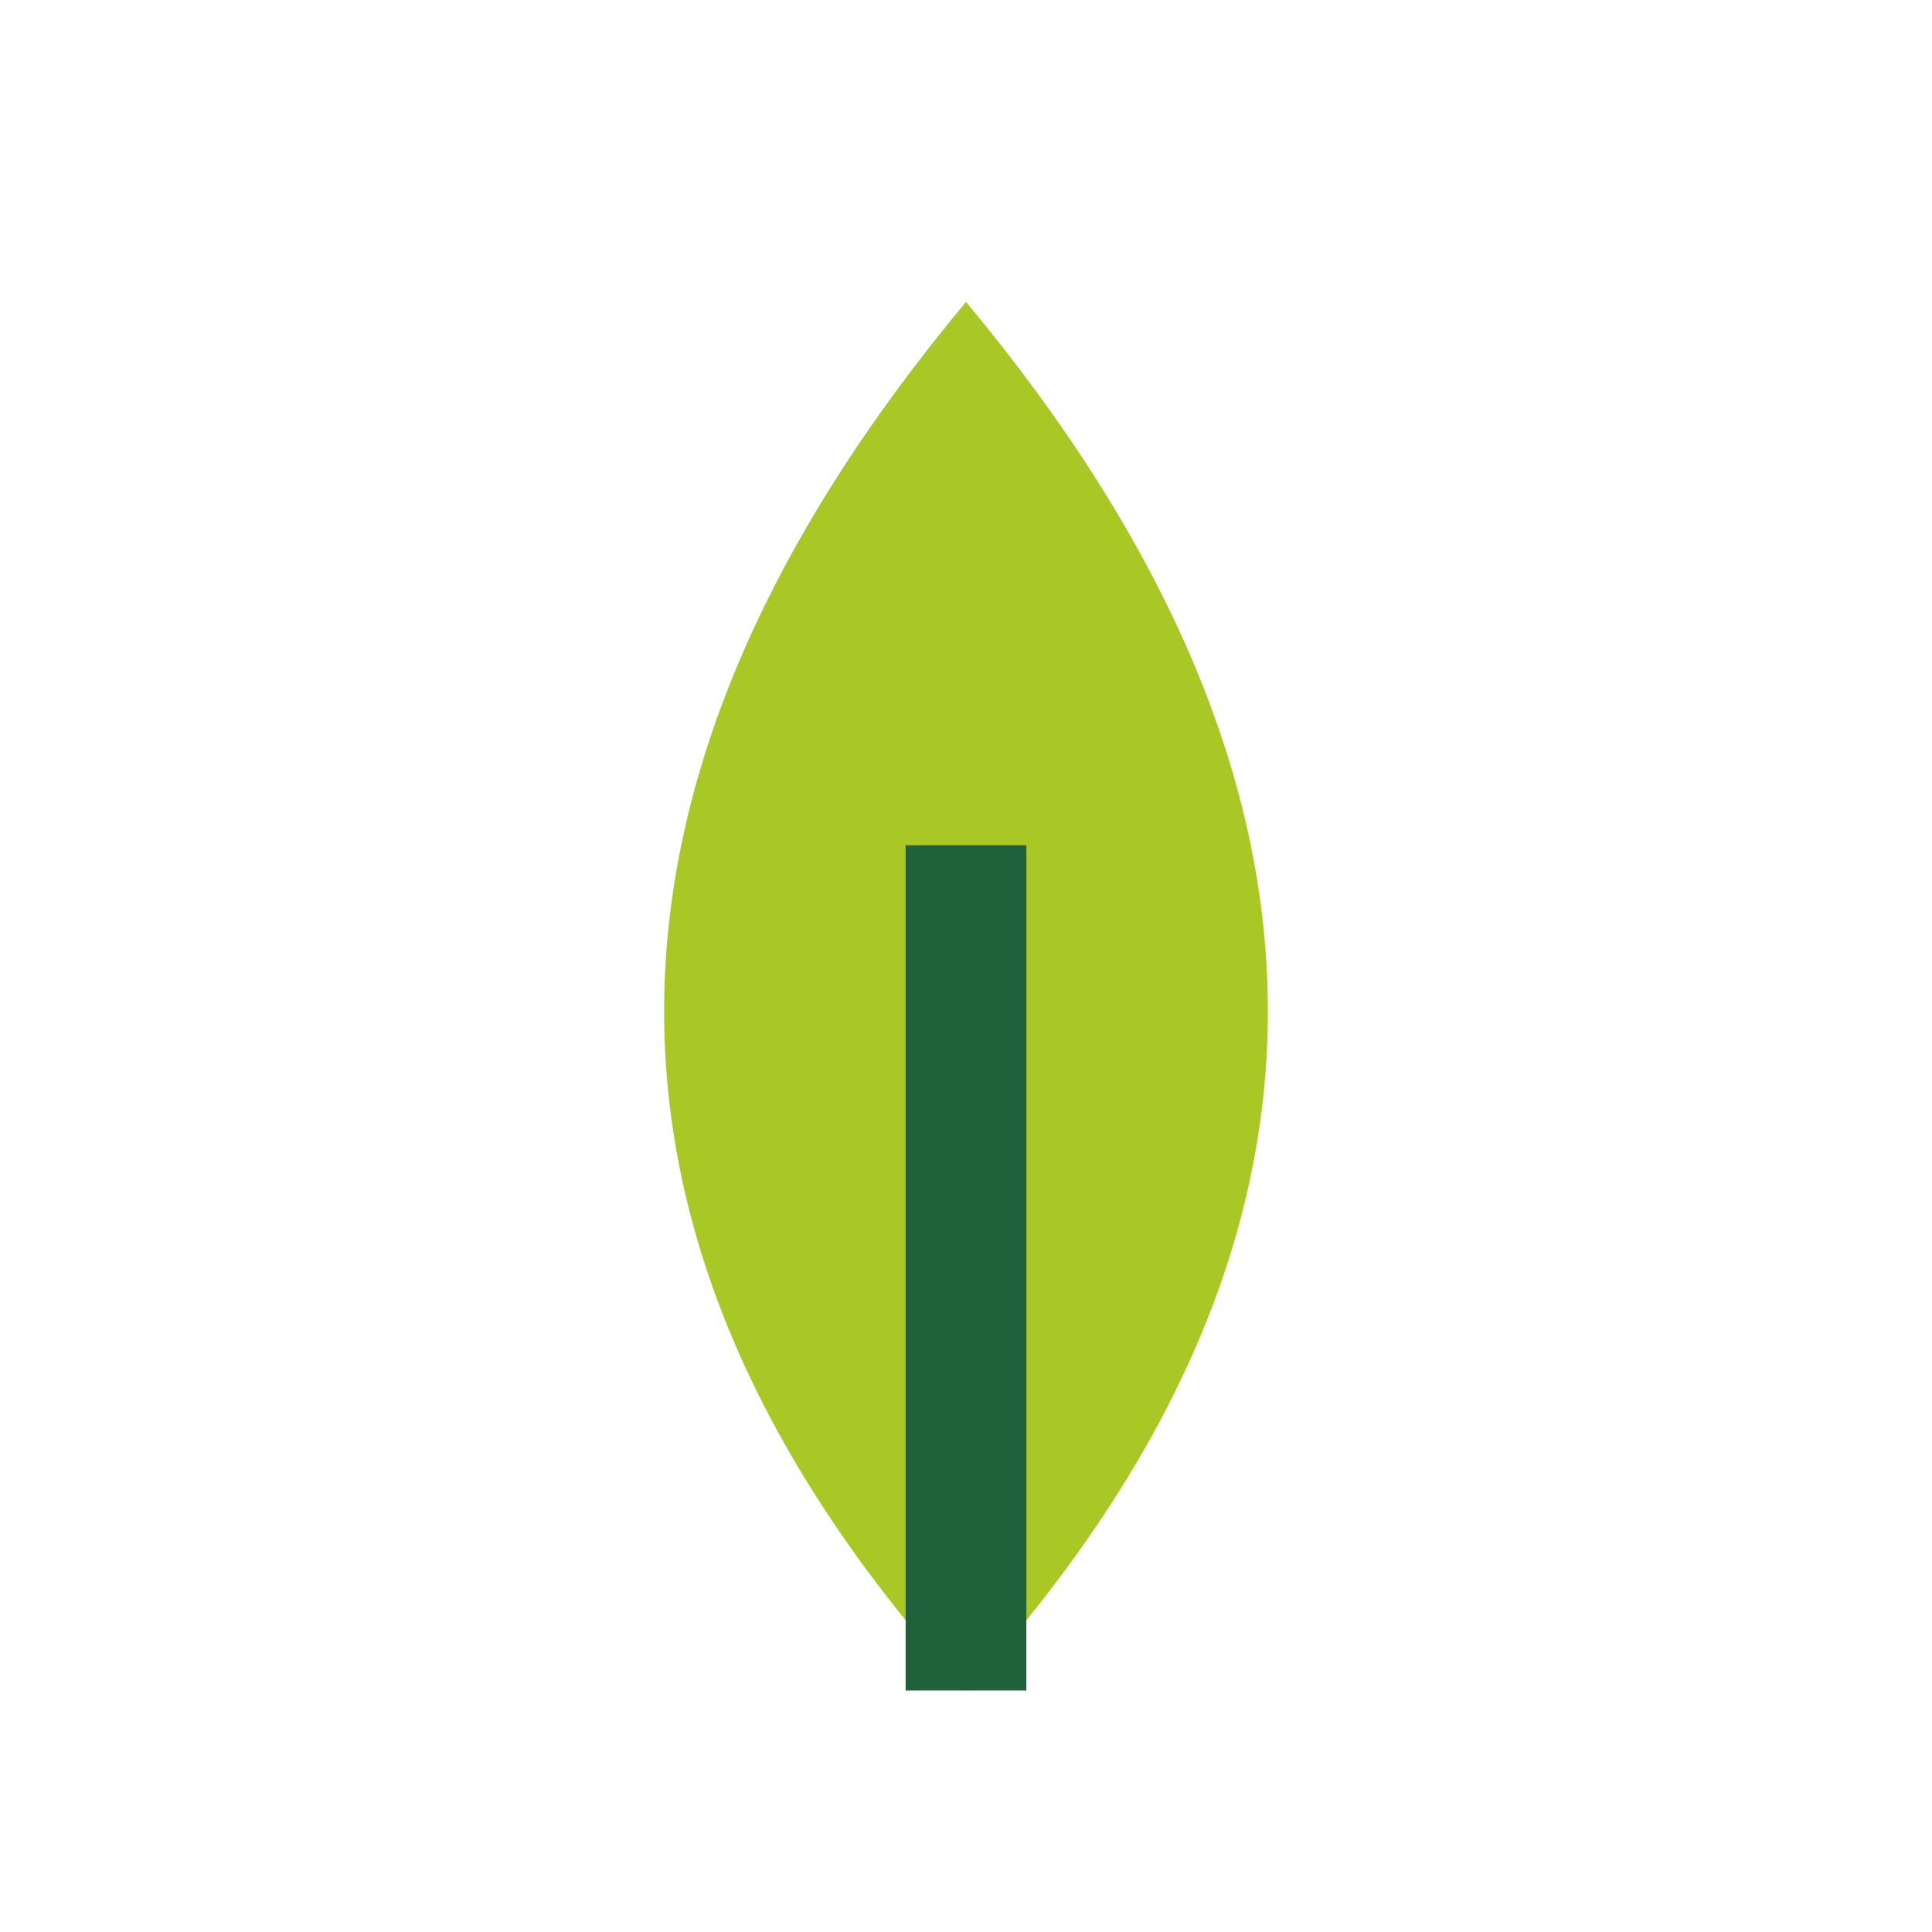
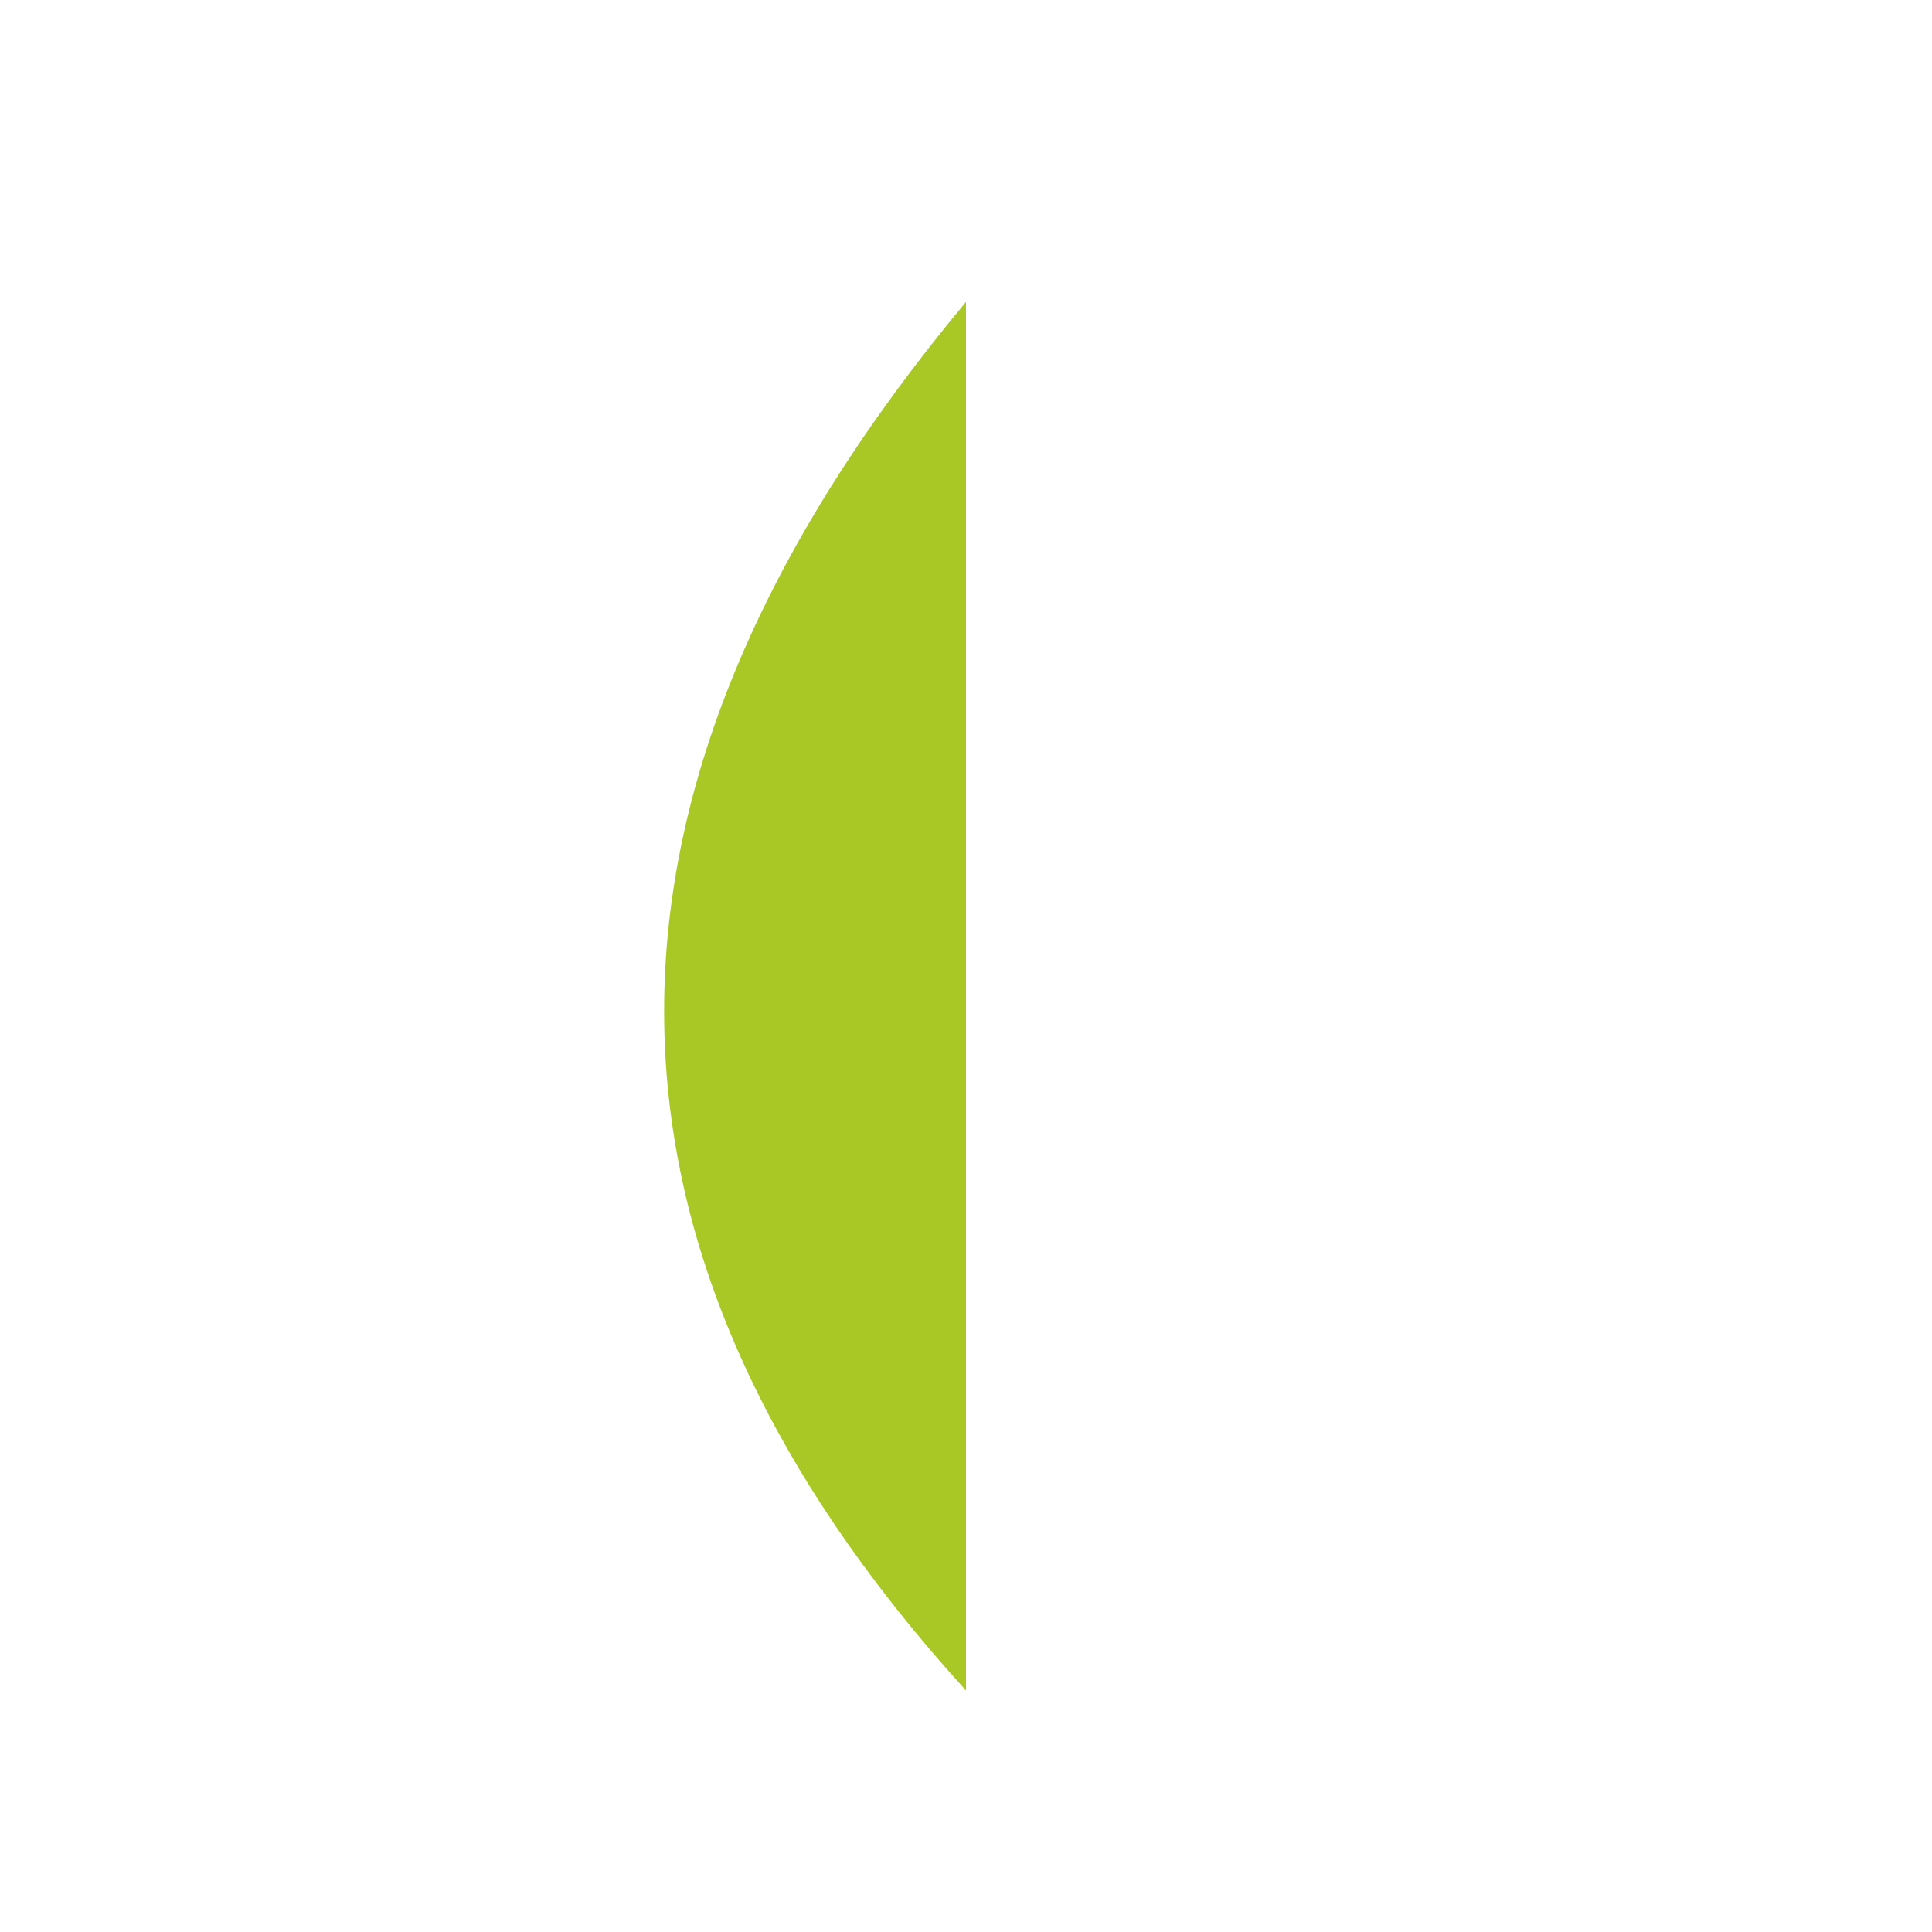
<svg xmlns="http://www.w3.org/2000/svg" width="32" height="32" viewBox="0 0 32 32">
-   <path d="M16 28Q6 17 16 5Q26 17 16 28Z" fill="#A9C826" />
-   <path d="M16 28V14" stroke="#20613B" stroke-width="2" fill="none" />
+   <path d="M16 28Q6 17 16 5Z" fill="#A9C826" />
</svg>